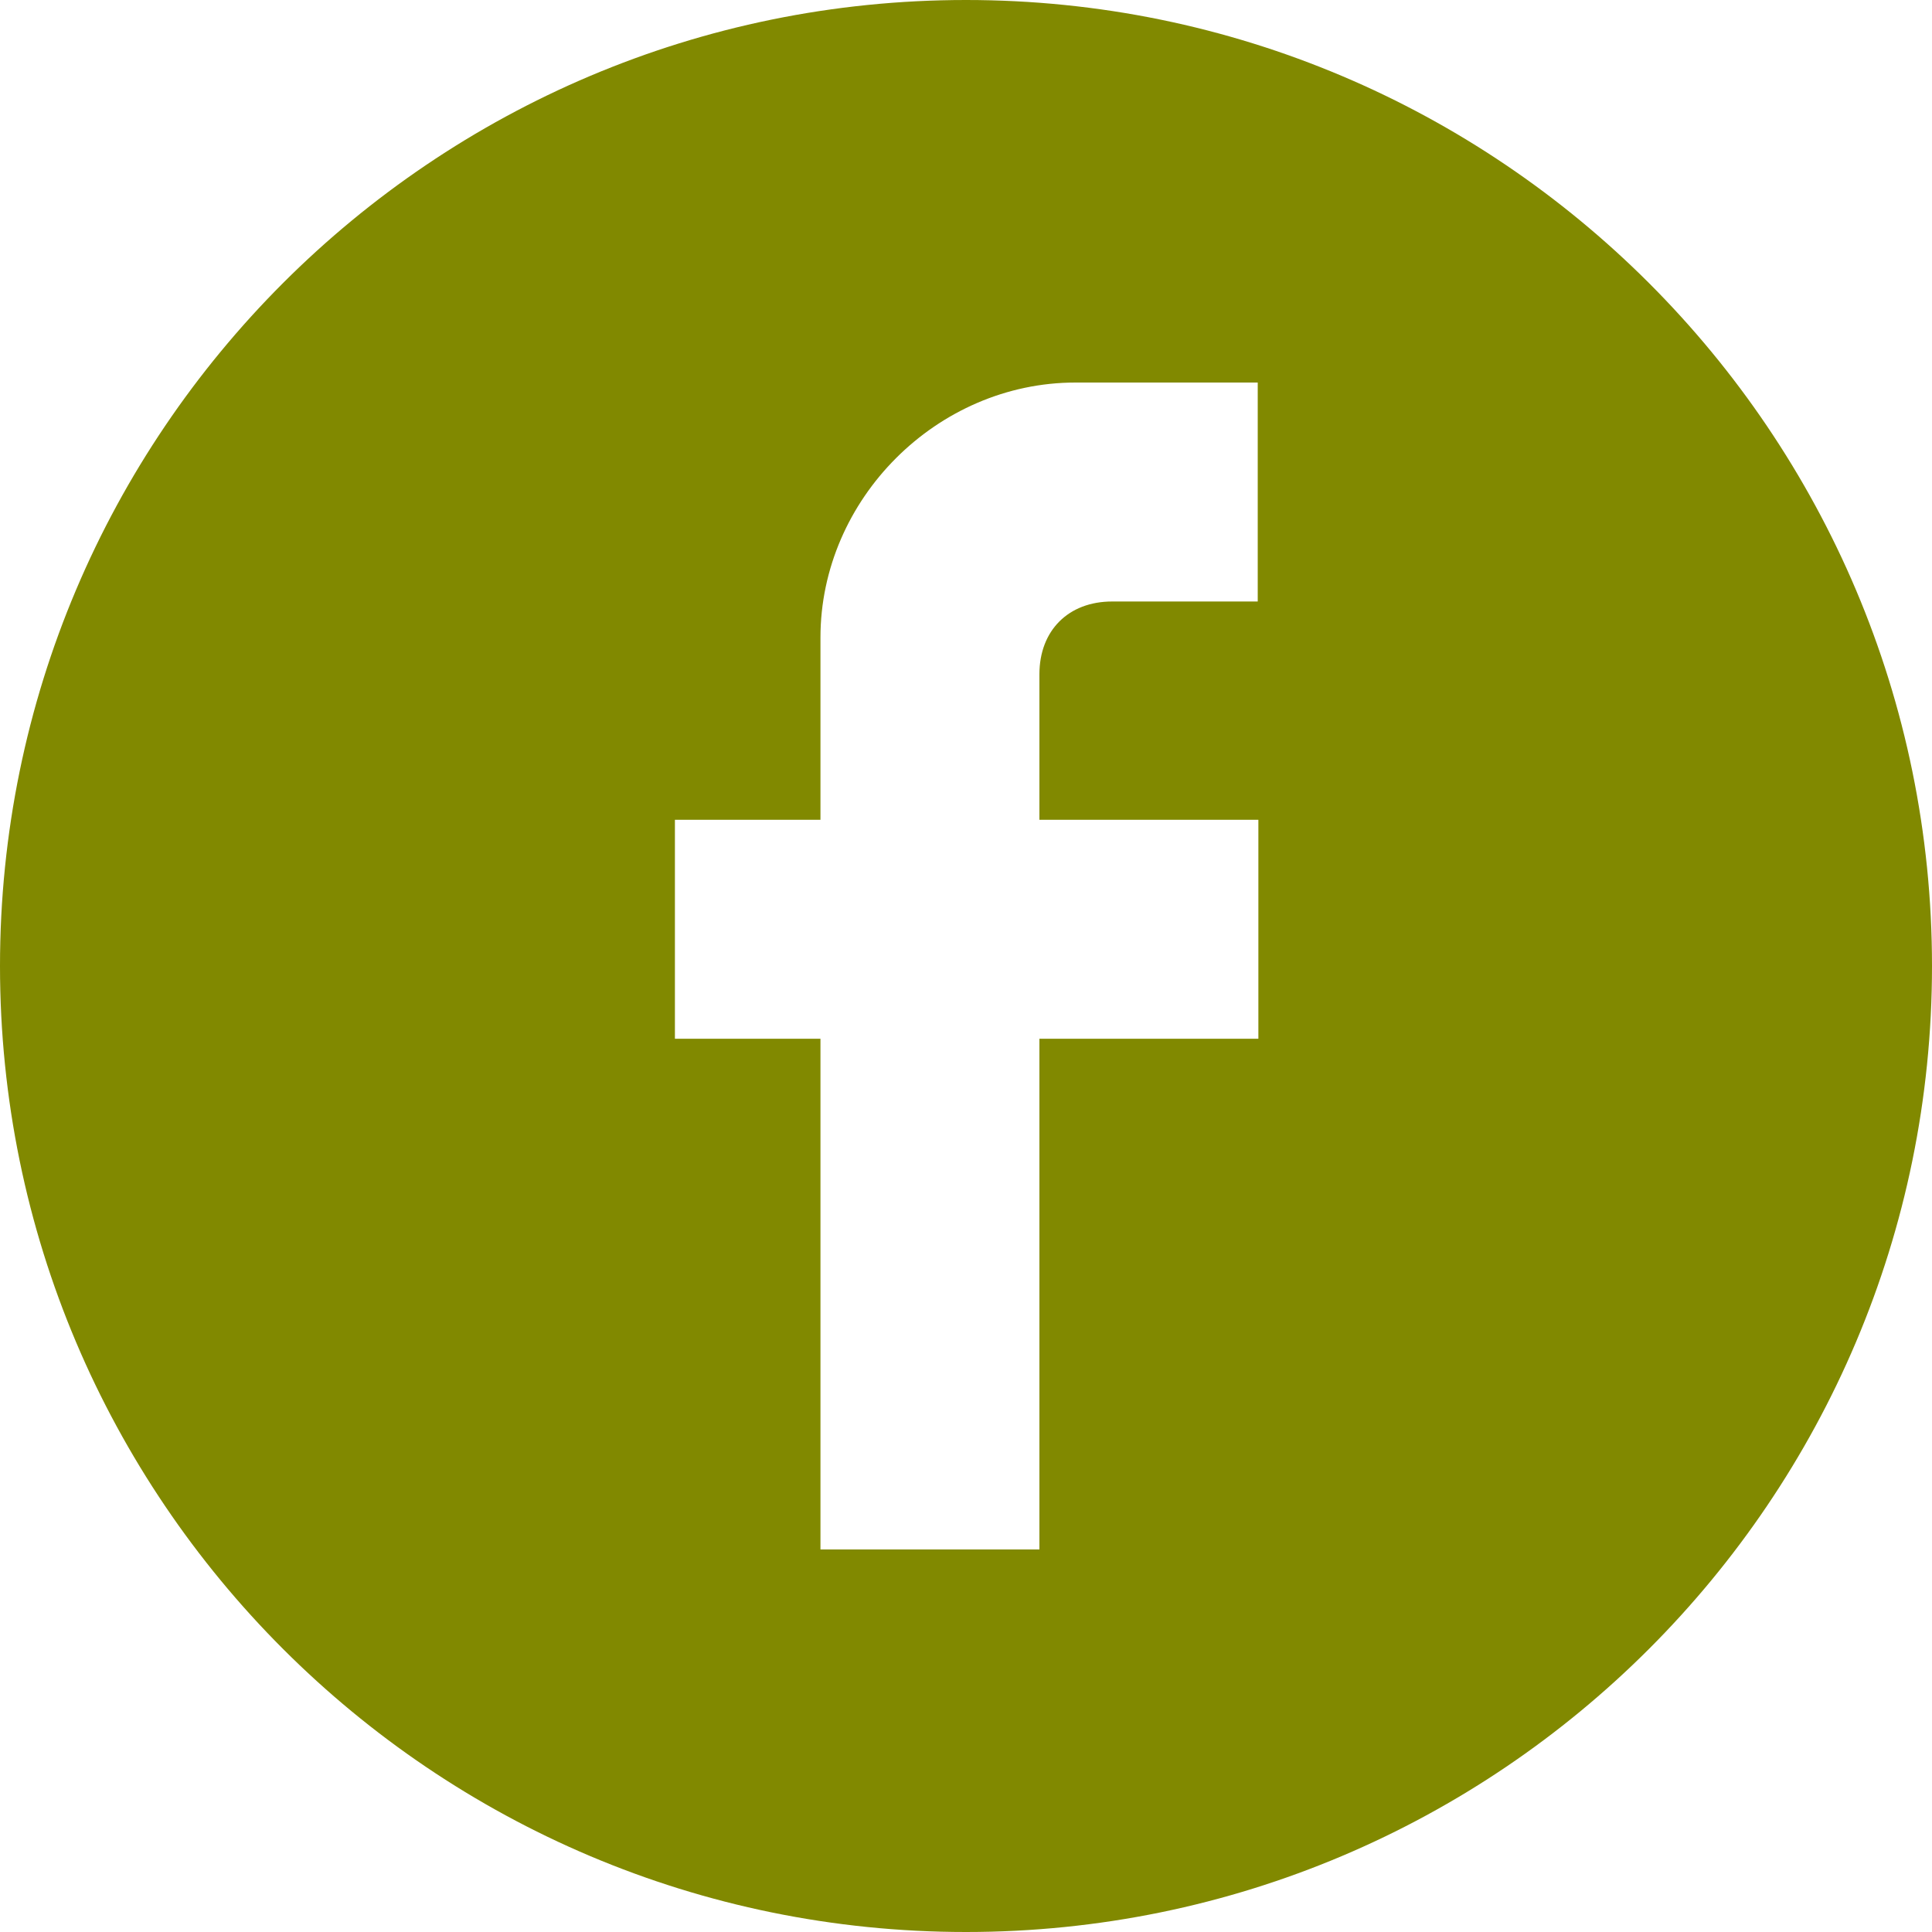
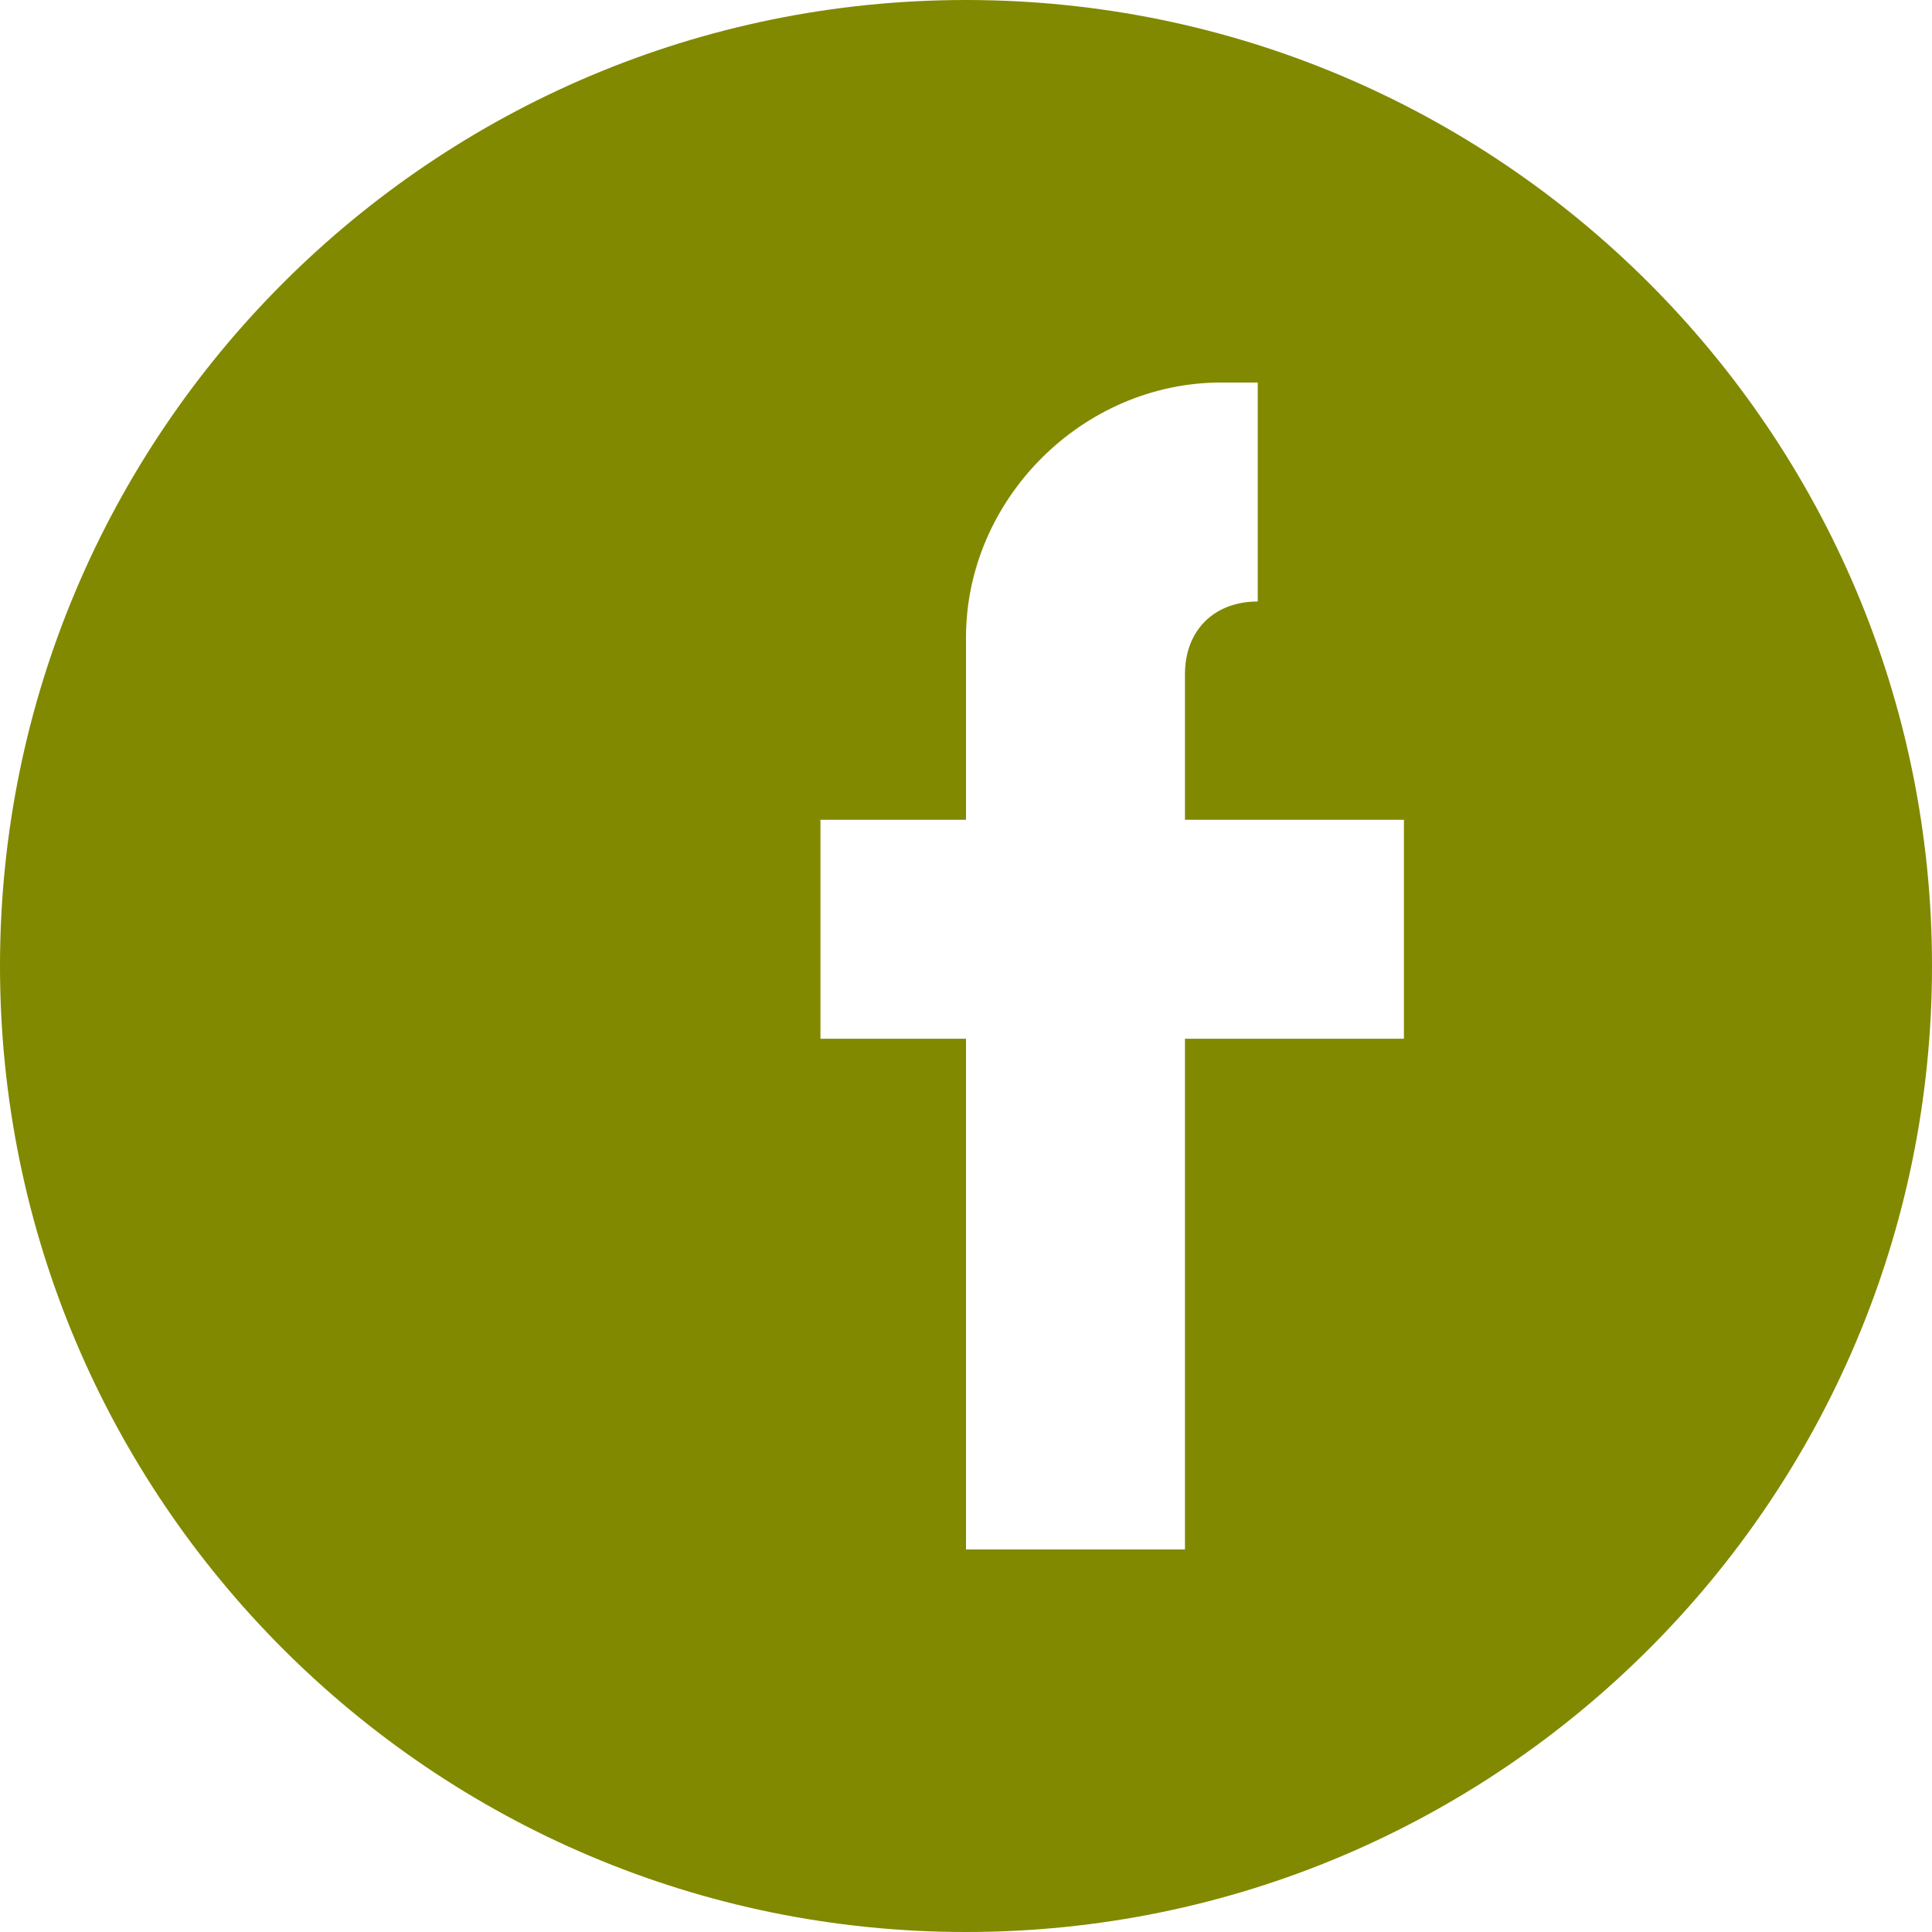
<svg xmlns="http://www.w3.org/2000/svg" version="1.1" id="圖層_1" x="0px" y="0px" viewBox="0 0 30 30" style="enable-background:new 0 0 30 30;" xml:space="preserve">
  <style type="text/css">
	.st0{fill:#818900;}
</style>
-   <path class="st0" d="M19.53,5.94v3.4h-2.26c-0.68,0-1.13,0.45-1.13,1.13v2.26h3.4v3.4h-3.4v7.93h-3.4v-7.93h-2.26v-3.4h2.26V9.9  c0-2.15,1.81-3.96,3.96-3.96H19.53z M15,0C6.72,0,0,6.72,0,15s6.72,15,15,15c8.28,0,15-6.72,15-15S23.28,0,15,0z" />
+   <path class="st0" d="M19.53,5.94v3.4c-0.68,0-1.13,0.45-1.13,1.13v2.26h3.4v3.4h-3.4v7.93h-3.4v-7.93h-2.26v-3.4h2.26V9.9  c0-2.15,1.81-3.96,3.96-3.96H19.53z M15,0C6.72,0,0,6.72,0,15s6.72,15,15,15c8.28,0,15-6.72,15-15S23.28,0,15,0z" />
</svg>